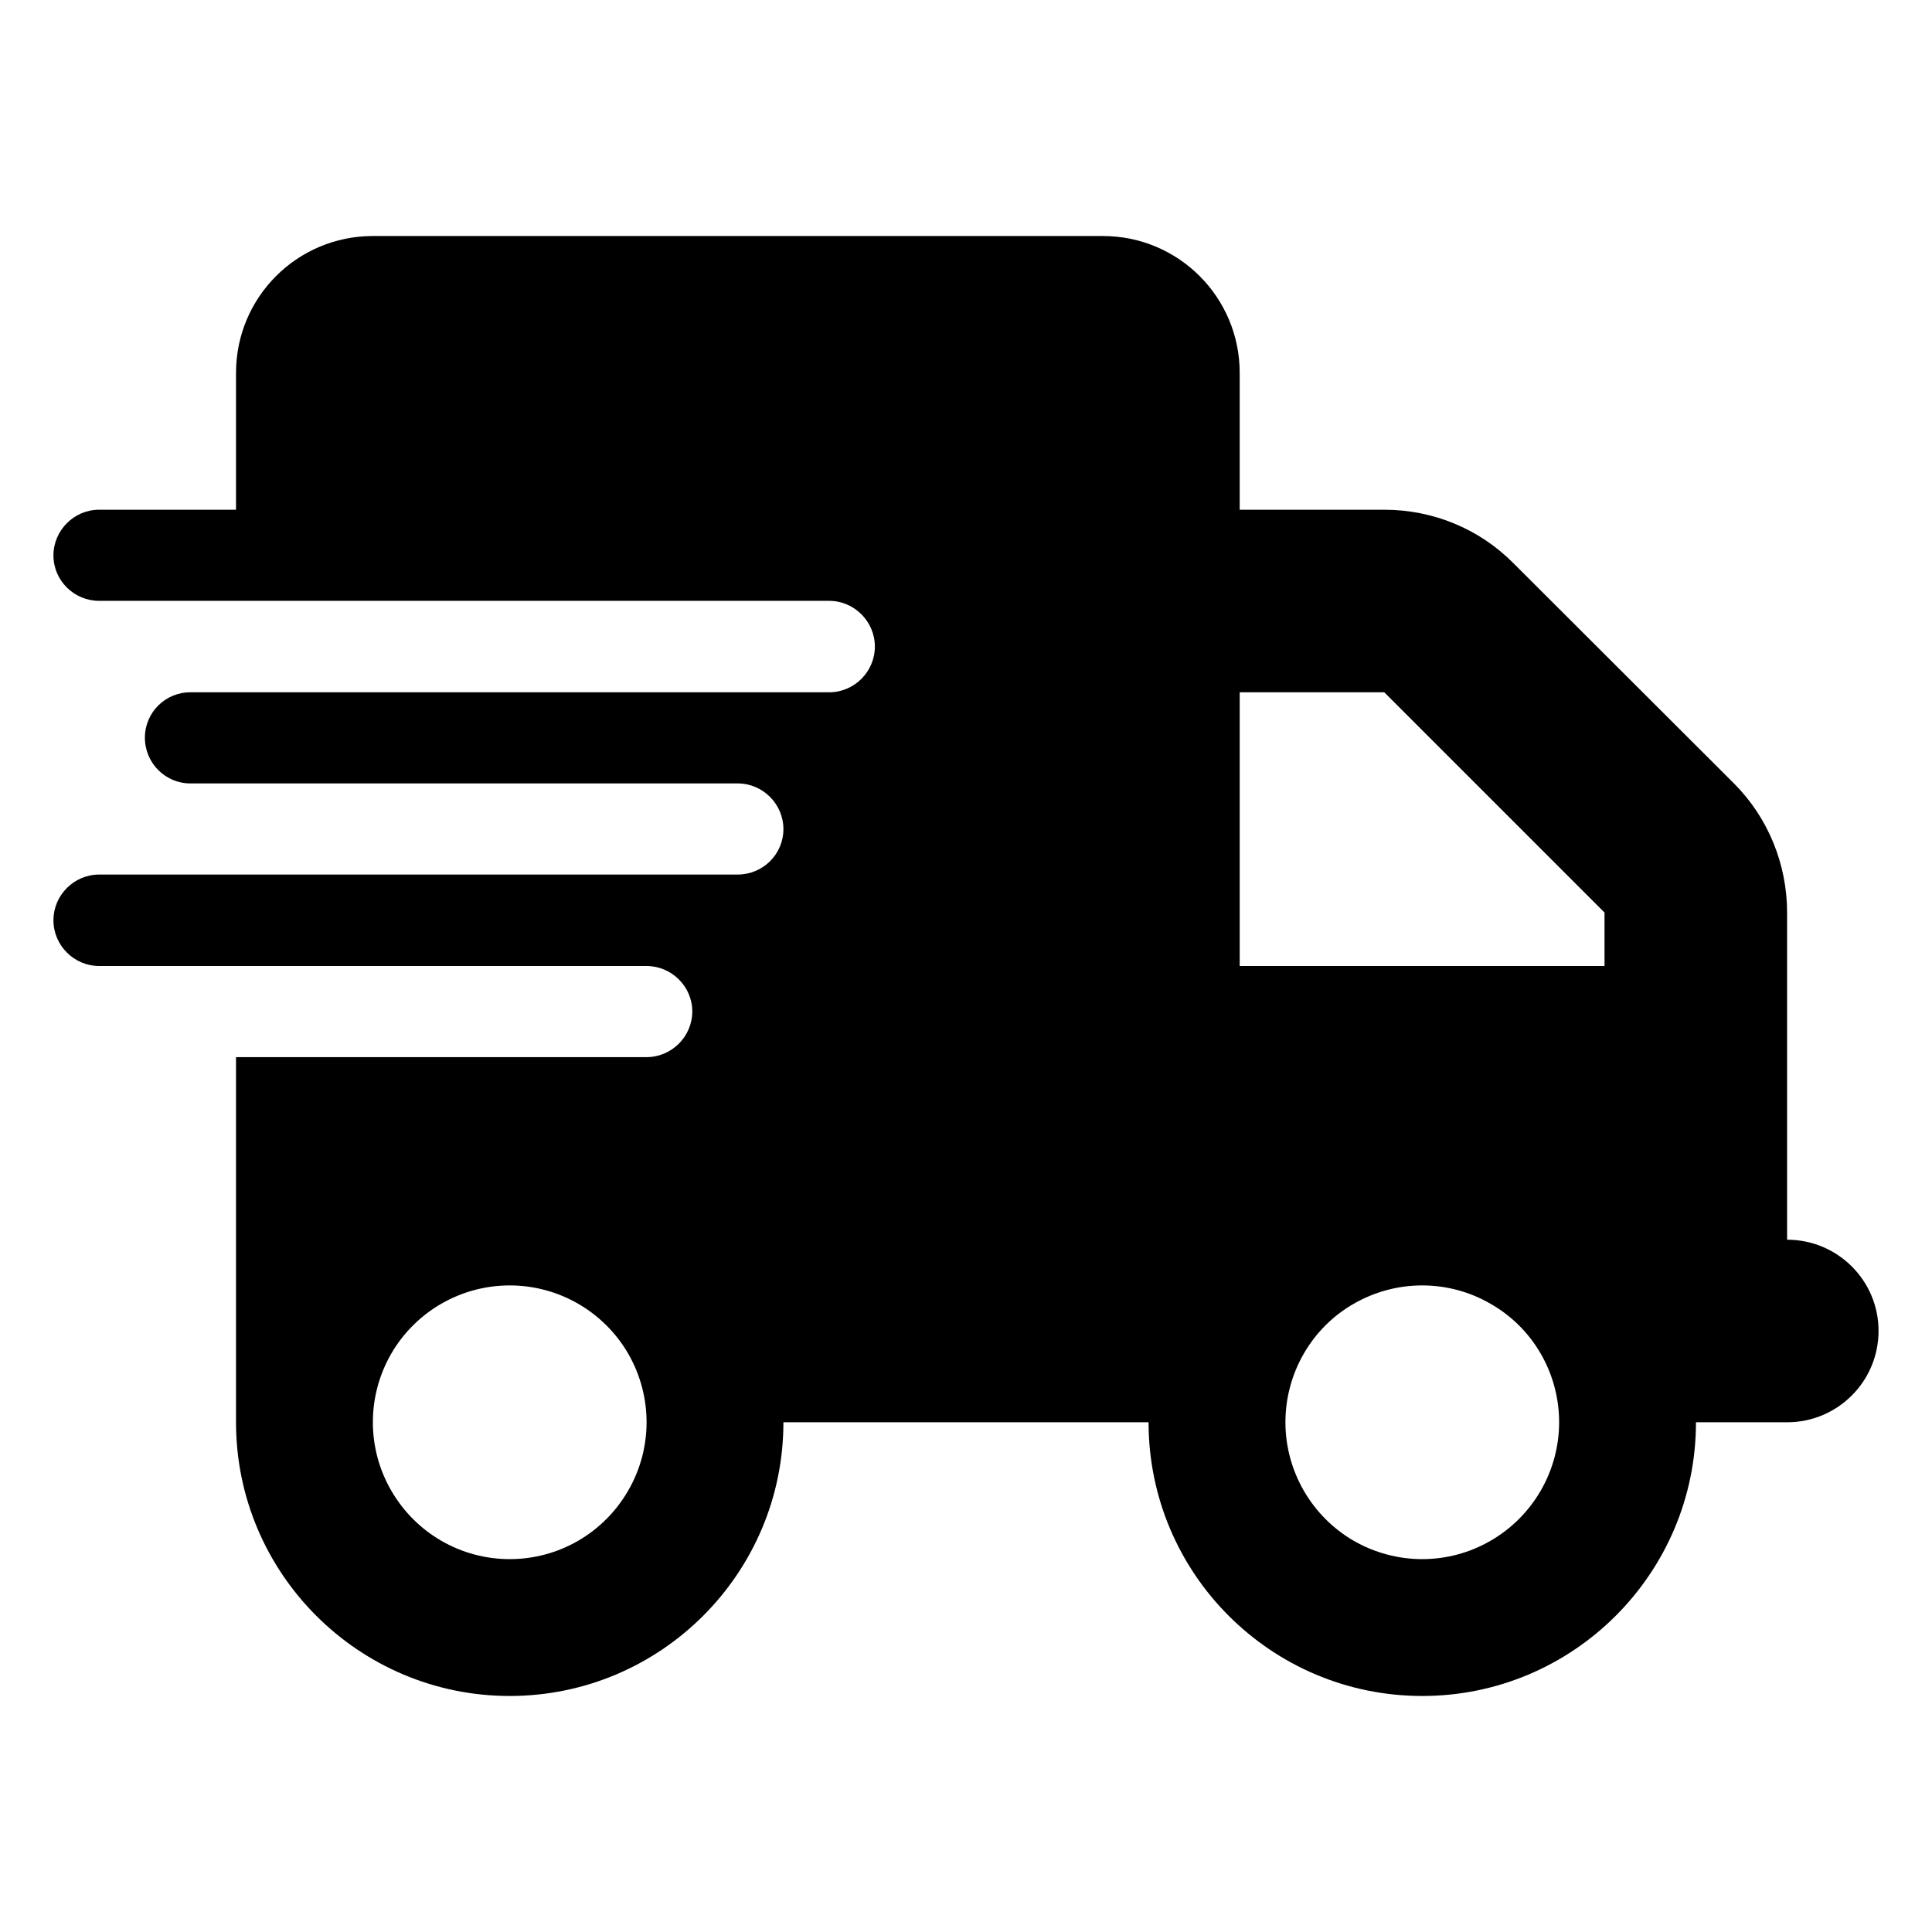
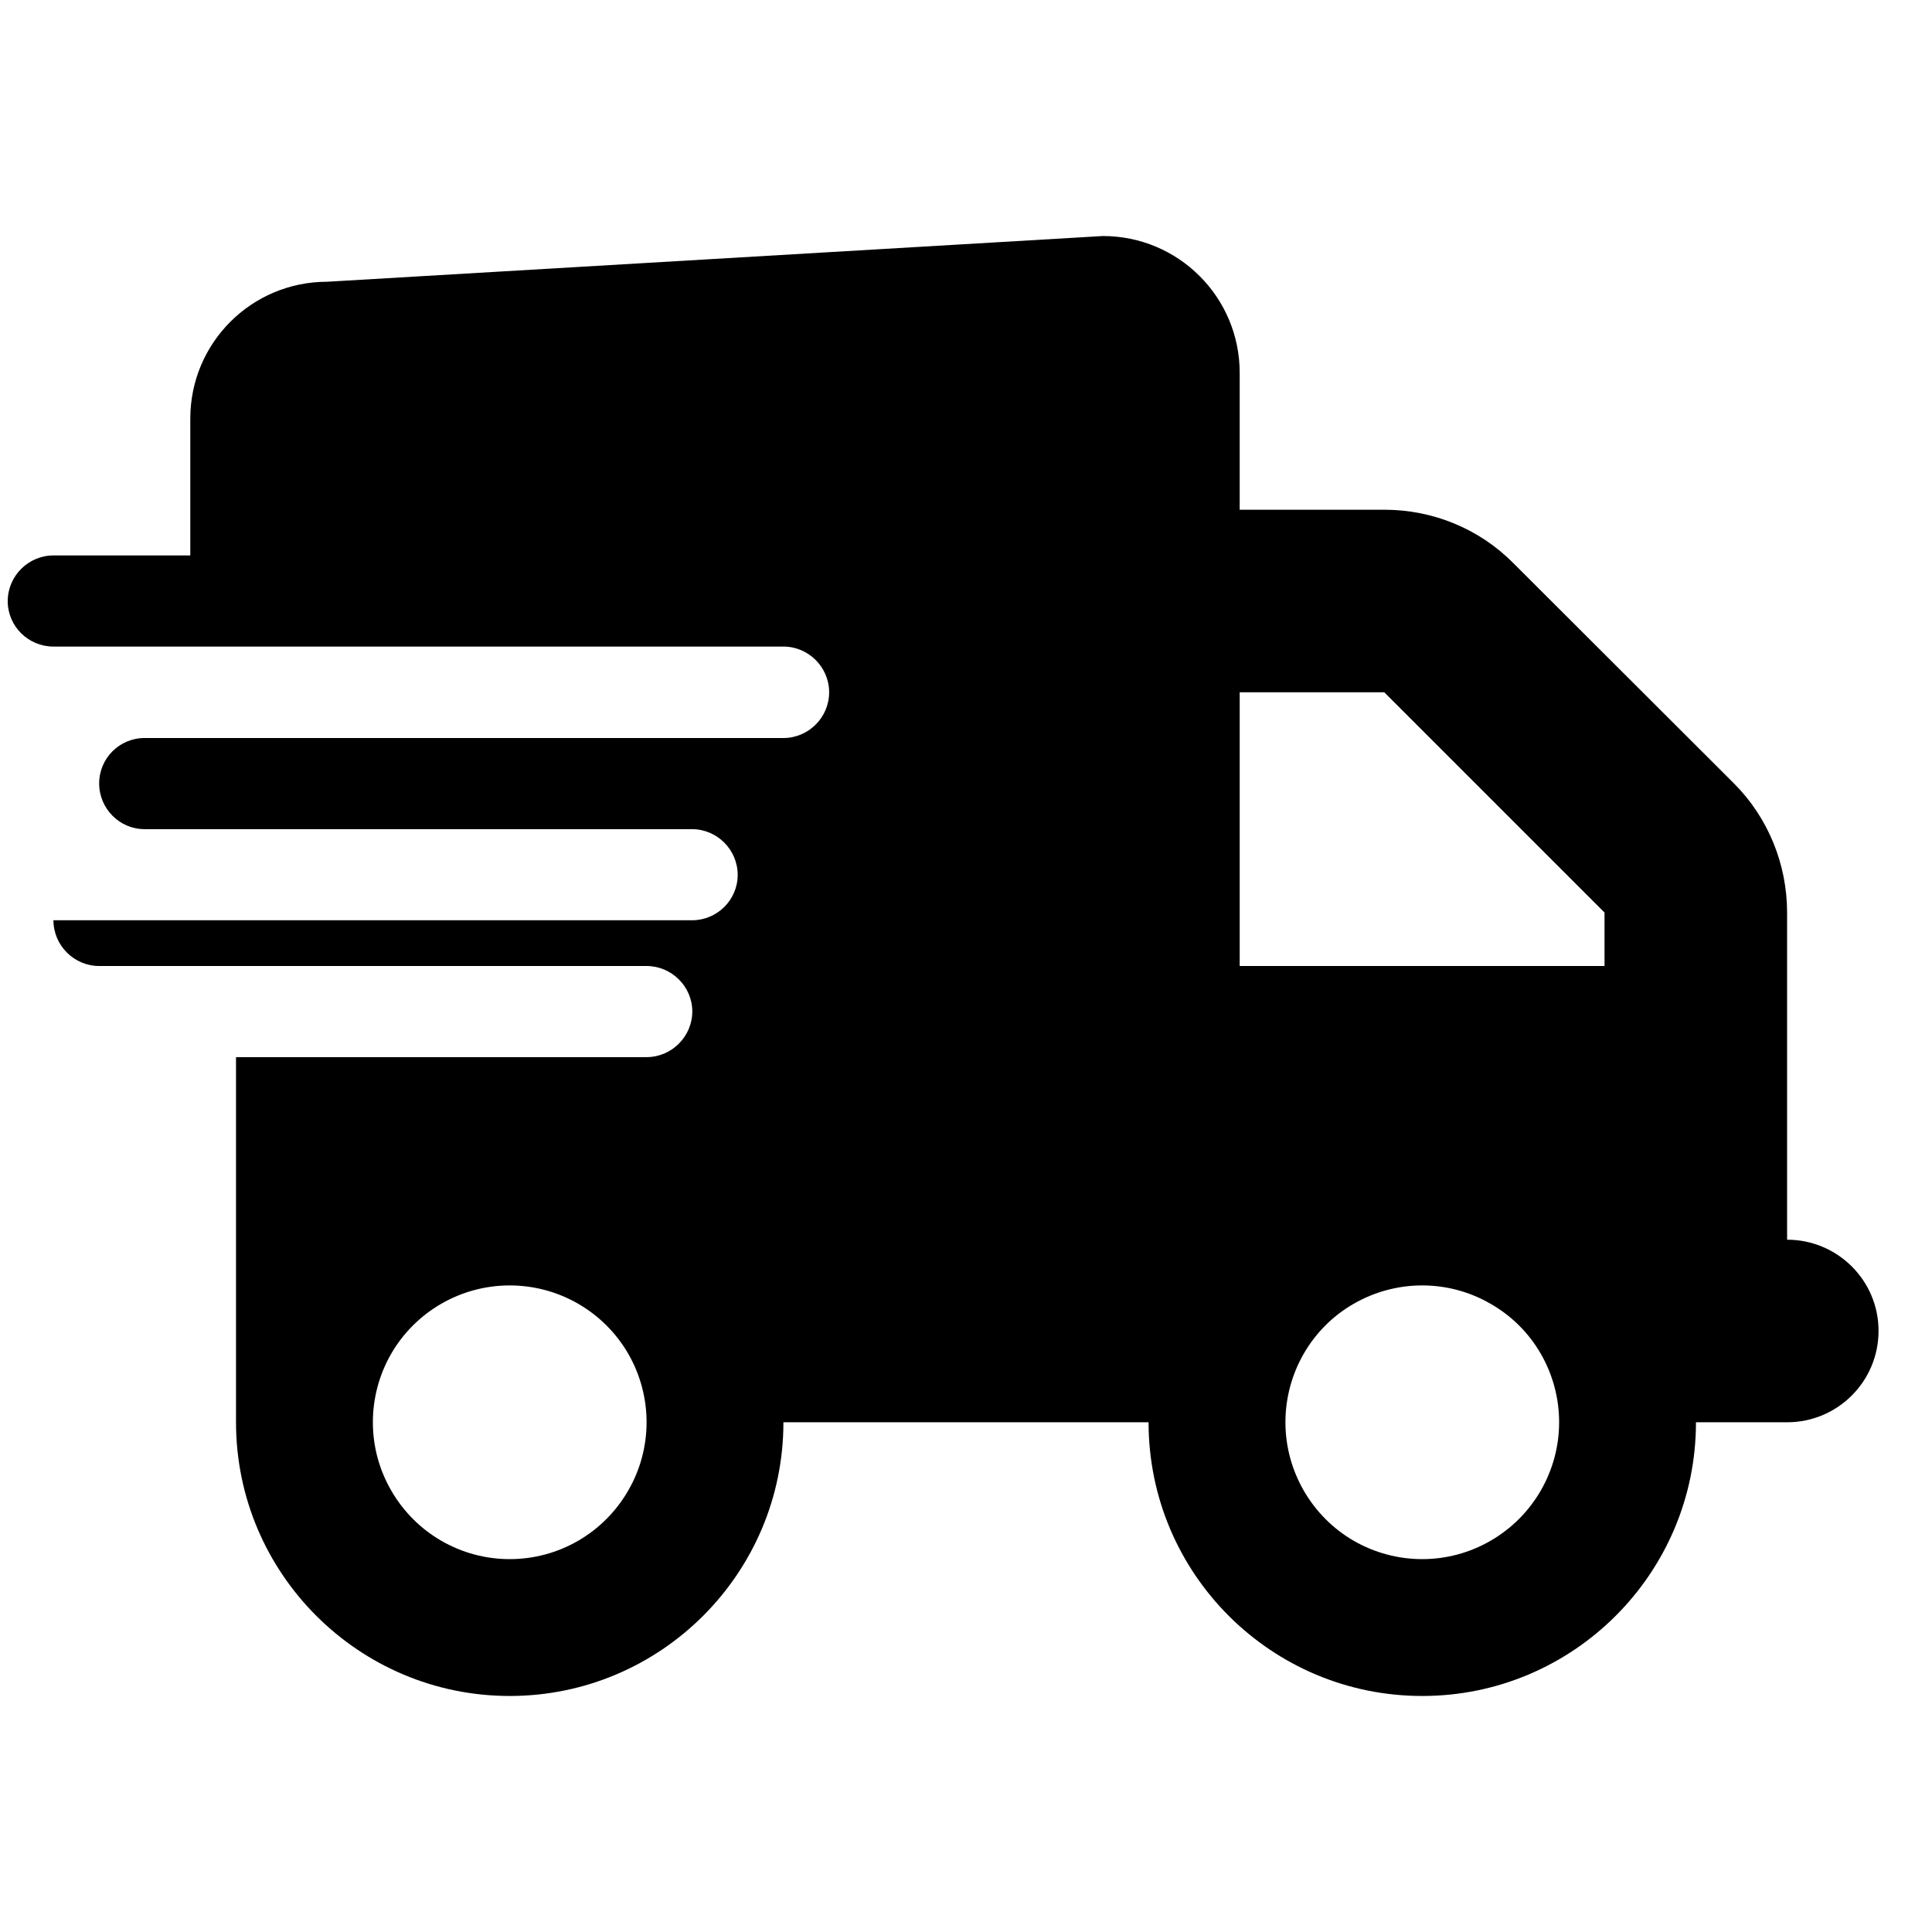
<svg xmlns="http://www.w3.org/2000/svg" viewBox="0 0 60 60" height="60px" width="60px">
  <g id="EYukhJdExTyNODwjvBK2-">
-     <path stroke-linecap="round" d="" transform="matrix(1 0 0 1 -192.345 -6.839)  translate(0, 0)" data-sanitized-vector-effect="non-scaling-stroke" style="stroke: rgb(114,114,114); stroke-width: 0; stroke-dasharray: none; stroke-linecap: butt; stroke-dashoffset: 0; stroke-linejoin: round; stroke-miterlimit: 4; fill: rgb(114,114,114); fill-rule: nonzero; opacity: 1;" />
-   </g>
+     </g>
  <g id="QJ8XDb676YSpSSsZV-b5e">
    <g>
      <g id="rwG3OK8dWLz0lrhV8DZKz">
-         <path stroke-linecap="round" d="M34.25,7.33c2.35,0 4.25,1.9 4.25,4.25v4.25h4.49c1.51,0 2.95,0.59 4.01,1.66l6.85,6.84c1.06,1.06 1.65,2.51 1.65,4.01v1.66v2.83v5.67c1.57,0 2.84,1.27 2.84,2.83c0,1.57 -1.27,2.84 -2.84,2.84h-2.83c0,4.69 -3.81,8.5 -8.5,8.5c-4.7,0 -8.5,-3.81 -8.5,-8.5h-11.34c0,4.69 -3.81,8.5 -8.5,8.5c-4.69,0 -8.5,-3.81 -8.5,-8.5v-11.34h12.75c0.78,0 1.42,-0.64 1.42,-1.42c0,-0.77 -0.64,-1.41 -1.42,-1.41h-12.75h-4.25c-0.78,0 -1.42,-0.64 -1.42,-1.42c0,-0.78 0.64,-1.42 1.42,-1.42h4.25h15.58c0.78,0 1.42,-0.63 1.42,-1.41c0,-0.78 -0.64,-1.42 -1.42,-1.42h-15.58h-1.42c-0.78,0 -1.41,-0.64 -1.41,-1.42c0,-0.78 0.63,-1.41 1.41,-1.41h1.42h18.42c0.78,0 1.42,-0.64 1.42,-1.42c0,-0.78 -0.64,-1.42 -1.42,-1.42h-18.42h-4.25c-0.78,0 -1.42,-0.63 -1.42,-1.41c0,-0.78 0.64,-1.42 1.42,-1.42h4.25v-4.25c0,-2.35 1.9,-4.25 4.25,-4.25zM42.99,21.5h-4.49v8.5h11.33v-1.66zM12.15,42.04c-0.76,1.32 -0.76,2.94 0,4.25c0.76,1.32 2.16,2.13 3.68,2.13c1.52,0 2.92,-0.81 3.68,-2.13c0.76,-1.31 0.76,-2.93 0,-4.25c-0.76,-1.31 -2.16,-2.12 -3.68,-2.12c-1.52,0 -2.92,0.81 -3.68,2.12zM42.04,47.85c1.32,0.76 2.94,0.76 4.25,0c1.32,-0.76 2.13,-2.17 2.13,-3.68c0,-1.52 -0.81,-2.93 -2.13,-3.68c-1.31,-0.76 -2.93,-0.76 -4.25,0c-1.31,0.75 -2.12,2.16 -2.12,3.68c0,1.51 0.81,2.92 2.12,3.68z" style="stroke: rgb(193,193,193); stroke-width: 0; stroke-dasharray: none; stroke-linecap: butt; stroke-dashoffset: 0; stroke-linejoin: miter; stroke-miterlimit: 4; fill: rgb(0,0,0); fill-rule: nonzero; opacity: 1;" />
+         <path stroke-linecap="round" d="M34.25,7.33c2.35,0 4.25,1.9 4.25,4.25v4.25h4.49c1.51,0 2.95,0.59 4.01,1.66l6.85,6.84c1.06,1.06 1.65,2.51 1.65,4.01v1.66v2.83v5.67c1.57,0 2.84,1.27 2.84,2.83c0,1.57 -1.27,2.84 -2.84,2.84h-2.83c0,4.69 -3.81,8.5 -8.5,8.5c-4.7,0 -8.5,-3.81 -8.5,-8.5h-11.34c0,4.69 -3.81,8.5 -8.5,8.5c-4.69,0 -8.5,-3.81 -8.5,-8.5v-11.34h12.75c0.78,0 1.42,-0.64 1.42,-1.42c0,-0.77 -0.64,-1.41 -1.42,-1.41h-12.75h-4.25c-0.78,0 -1.42,-0.64 -1.42,-1.42h4.25h15.58c0.78,0 1.42,-0.63 1.42,-1.41c0,-0.78 -0.64,-1.42 -1.42,-1.42h-15.58h-1.42c-0.78,0 -1.41,-0.64 -1.41,-1.42c0,-0.78 0.63,-1.41 1.41,-1.41h1.42h18.42c0.78,0 1.42,-0.64 1.42,-1.42c0,-0.78 -0.64,-1.42 -1.42,-1.42h-18.42h-4.25c-0.78,0 -1.42,-0.63 -1.42,-1.41c0,-0.78 0.64,-1.42 1.42,-1.42h4.25v-4.25c0,-2.35 1.9,-4.25 4.25,-4.25zM42.99,21.5h-4.49v8.5h11.33v-1.66zM12.15,42.04c-0.76,1.32 -0.76,2.94 0,4.25c0.76,1.32 2.16,2.13 3.68,2.13c1.52,0 2.92,-0.81 3.68,-2.13c0.76,-1.31 0.76,-2.93 0,-4.25c-0.76,-1.31 -2.16,-2.12 -3.68,-2.12c-1.52,0 -2.92,0.81 -3.68,2.12zM42.04,47.85c1.32,0.76 2.94,0.76 4.25,0c1.32,-0.76 2.13,-2.17 2.13,-3.68c0,-1.52 -0.81,-2.93 -2.13,-3.68c-1.31,-0.76 -2.93,-0.76 -4.25,0c-1.31,0.75 -2.12,2.16 -2.12,3.68c0,1.51 0.81,2.92 2.12,3.68z" style="stroke: rgb(193,193,193); stroke-width: 0; stroke-dasharray: none; stroke-linecap: butt; stroke-dashoffset: 0; stroke-linejoin: miter; stroke-miterlimit: 4; fill: rgb(0,0,0); fill-rule: nonzero; opacity: 1;" />
      </g>
    </g>
  </g>
  <g id="6091WqzHmlanv4osNW3Ch">
    <path stroke-linecap="round" d="" transform="matrix(1 0 0 1 -192.345 -6.839)  translate(0, 0)" style="stroke: rgb(193,193,193); stroke-width: 0; stroke-dasharray: none; stroke-linecap: butt; stroke-dashoffset: 0; stroke-linejoin: miter; stroke-miterlimit: 4; fill: rgb(114,114,114); fill-rule: nonzero; opacity: 1;" />
  </g>
  <g id="JTjZ2OXkfB09eTYFvMORL">
    <path stroke-linecap="round" d="" transform="matrix(1 0 0 1 -192.345 -6.839)  translate(0, 0)" style="stroke: rgb(193,193,193); stroke-width: 0; stroke-dasharray: none; stroke-linecap: butt; stroke-dashoffset: 0; stroke-linejoin: miter; stroke-miterlimit: 4; fill: rgb(193,193,193); fill-rule: nonzero; opacity: 1;" />
  </g>
</svg>